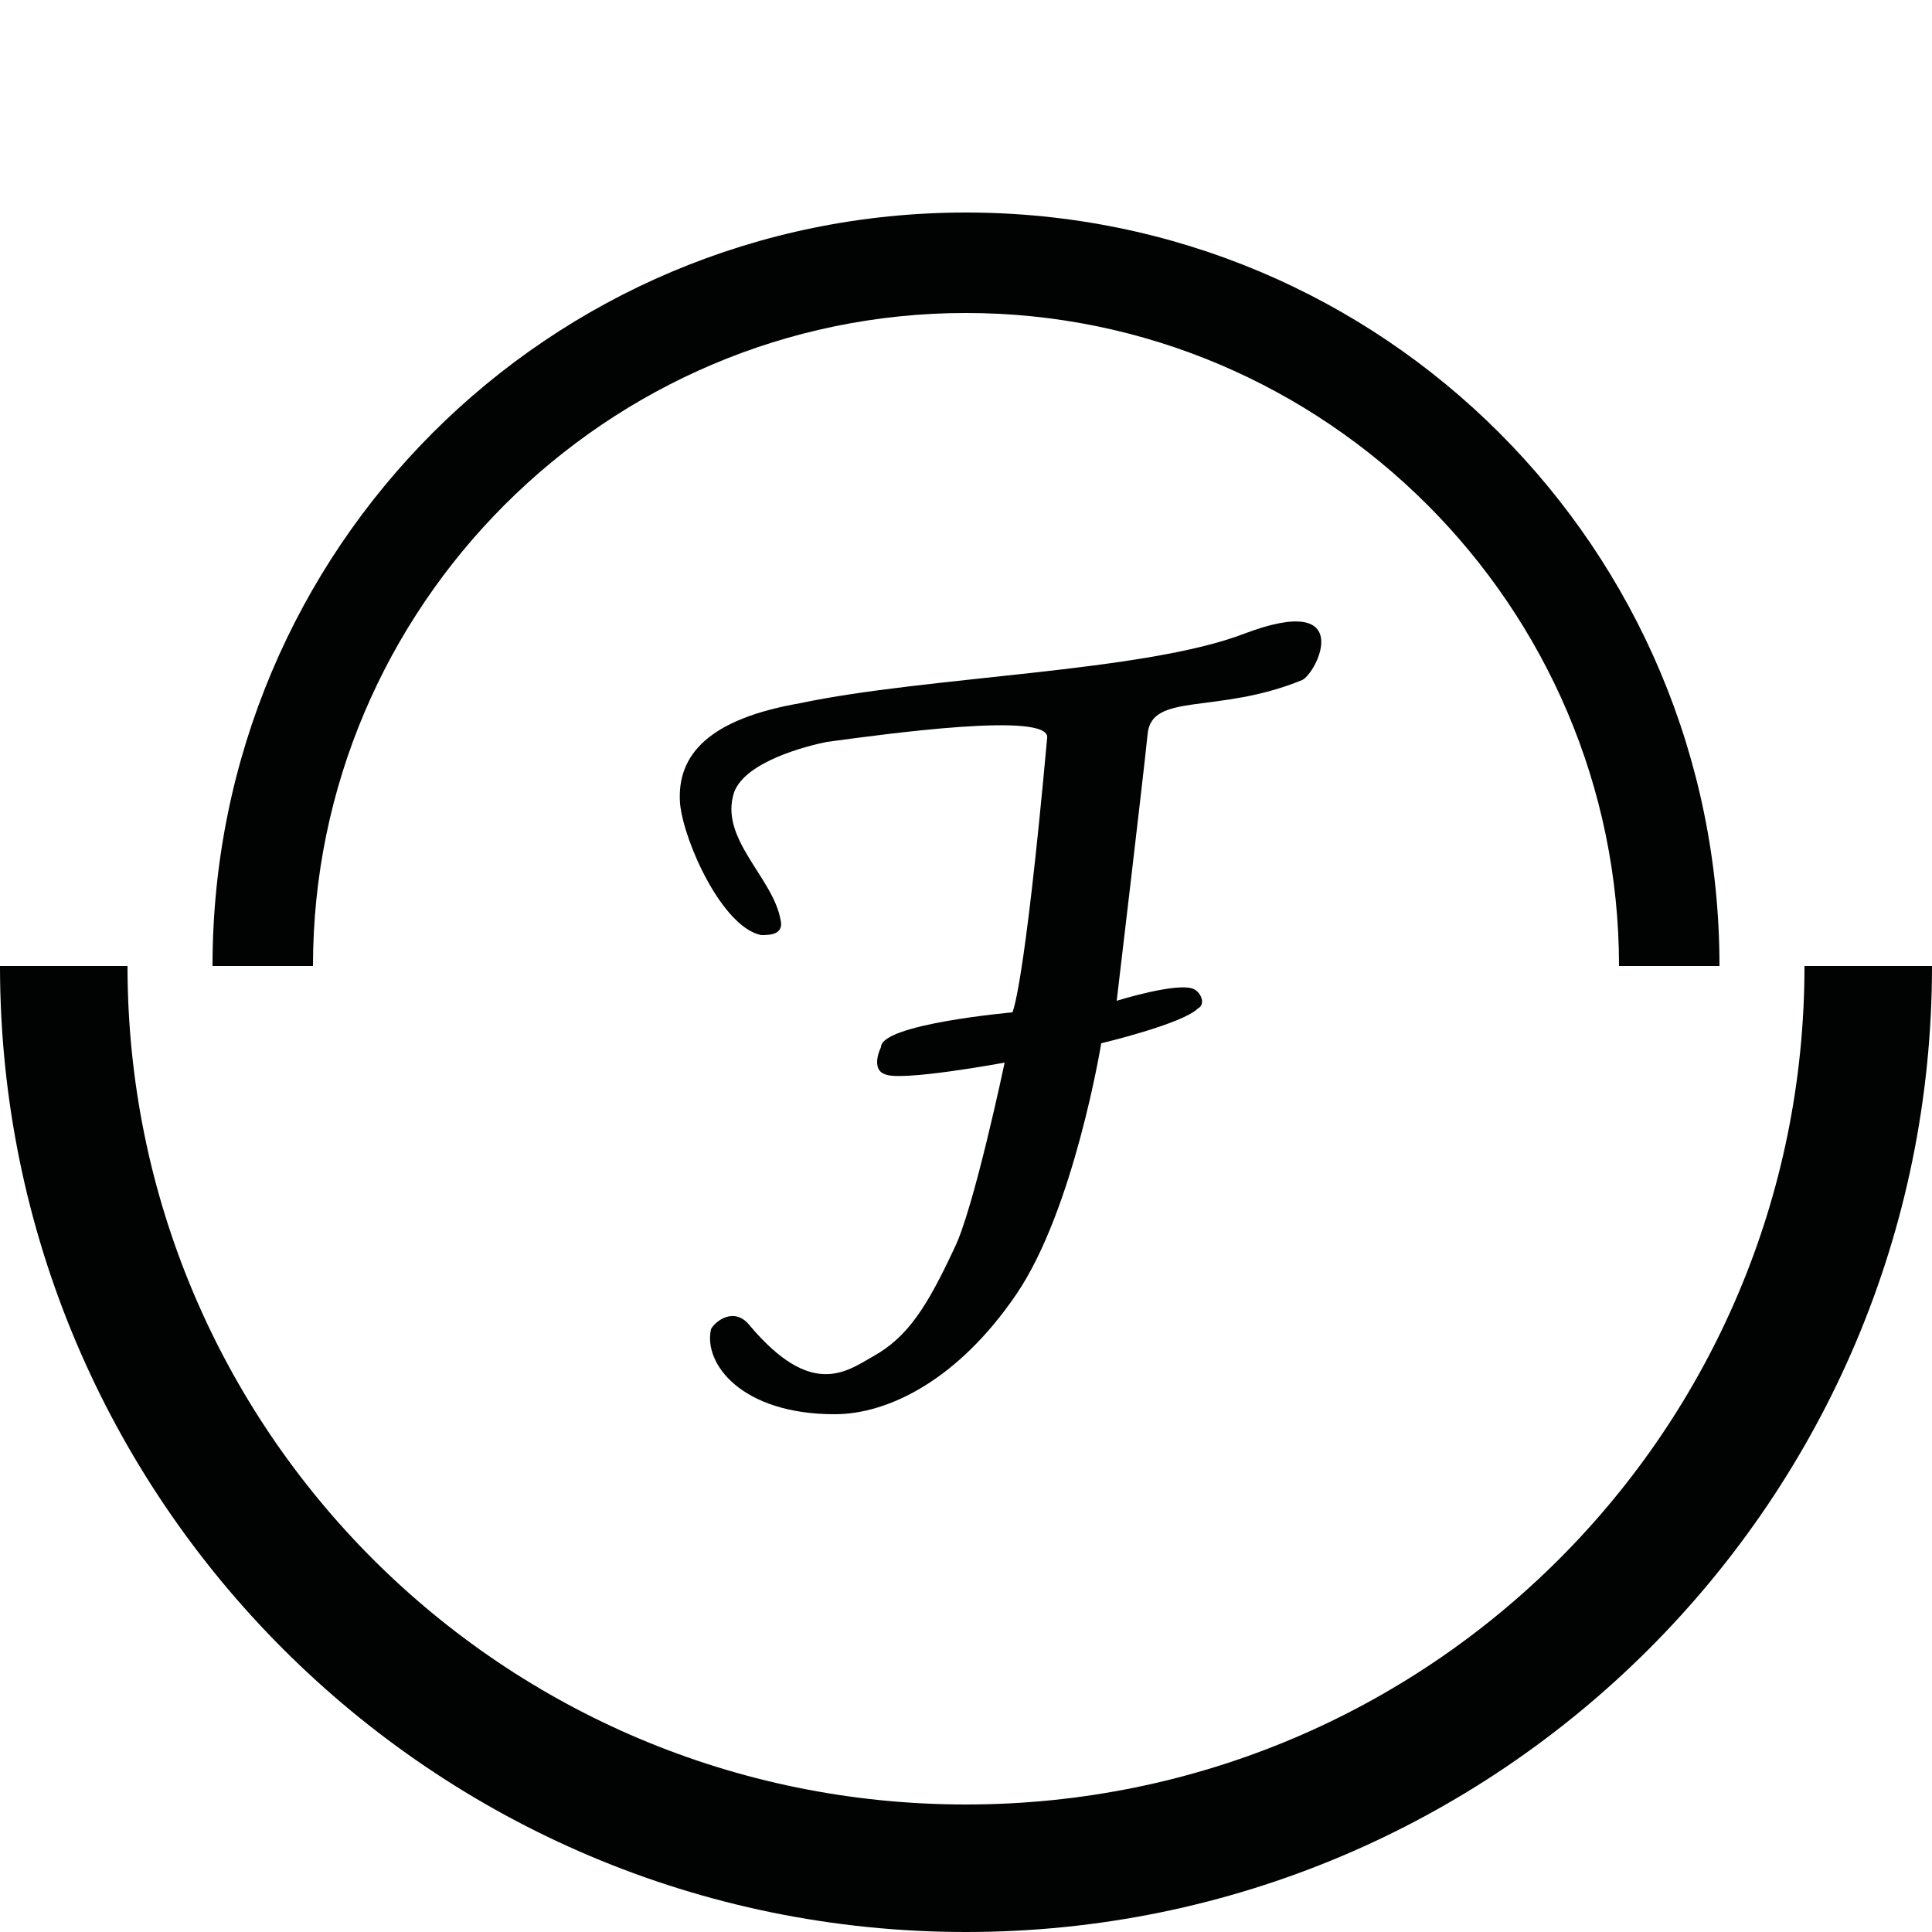
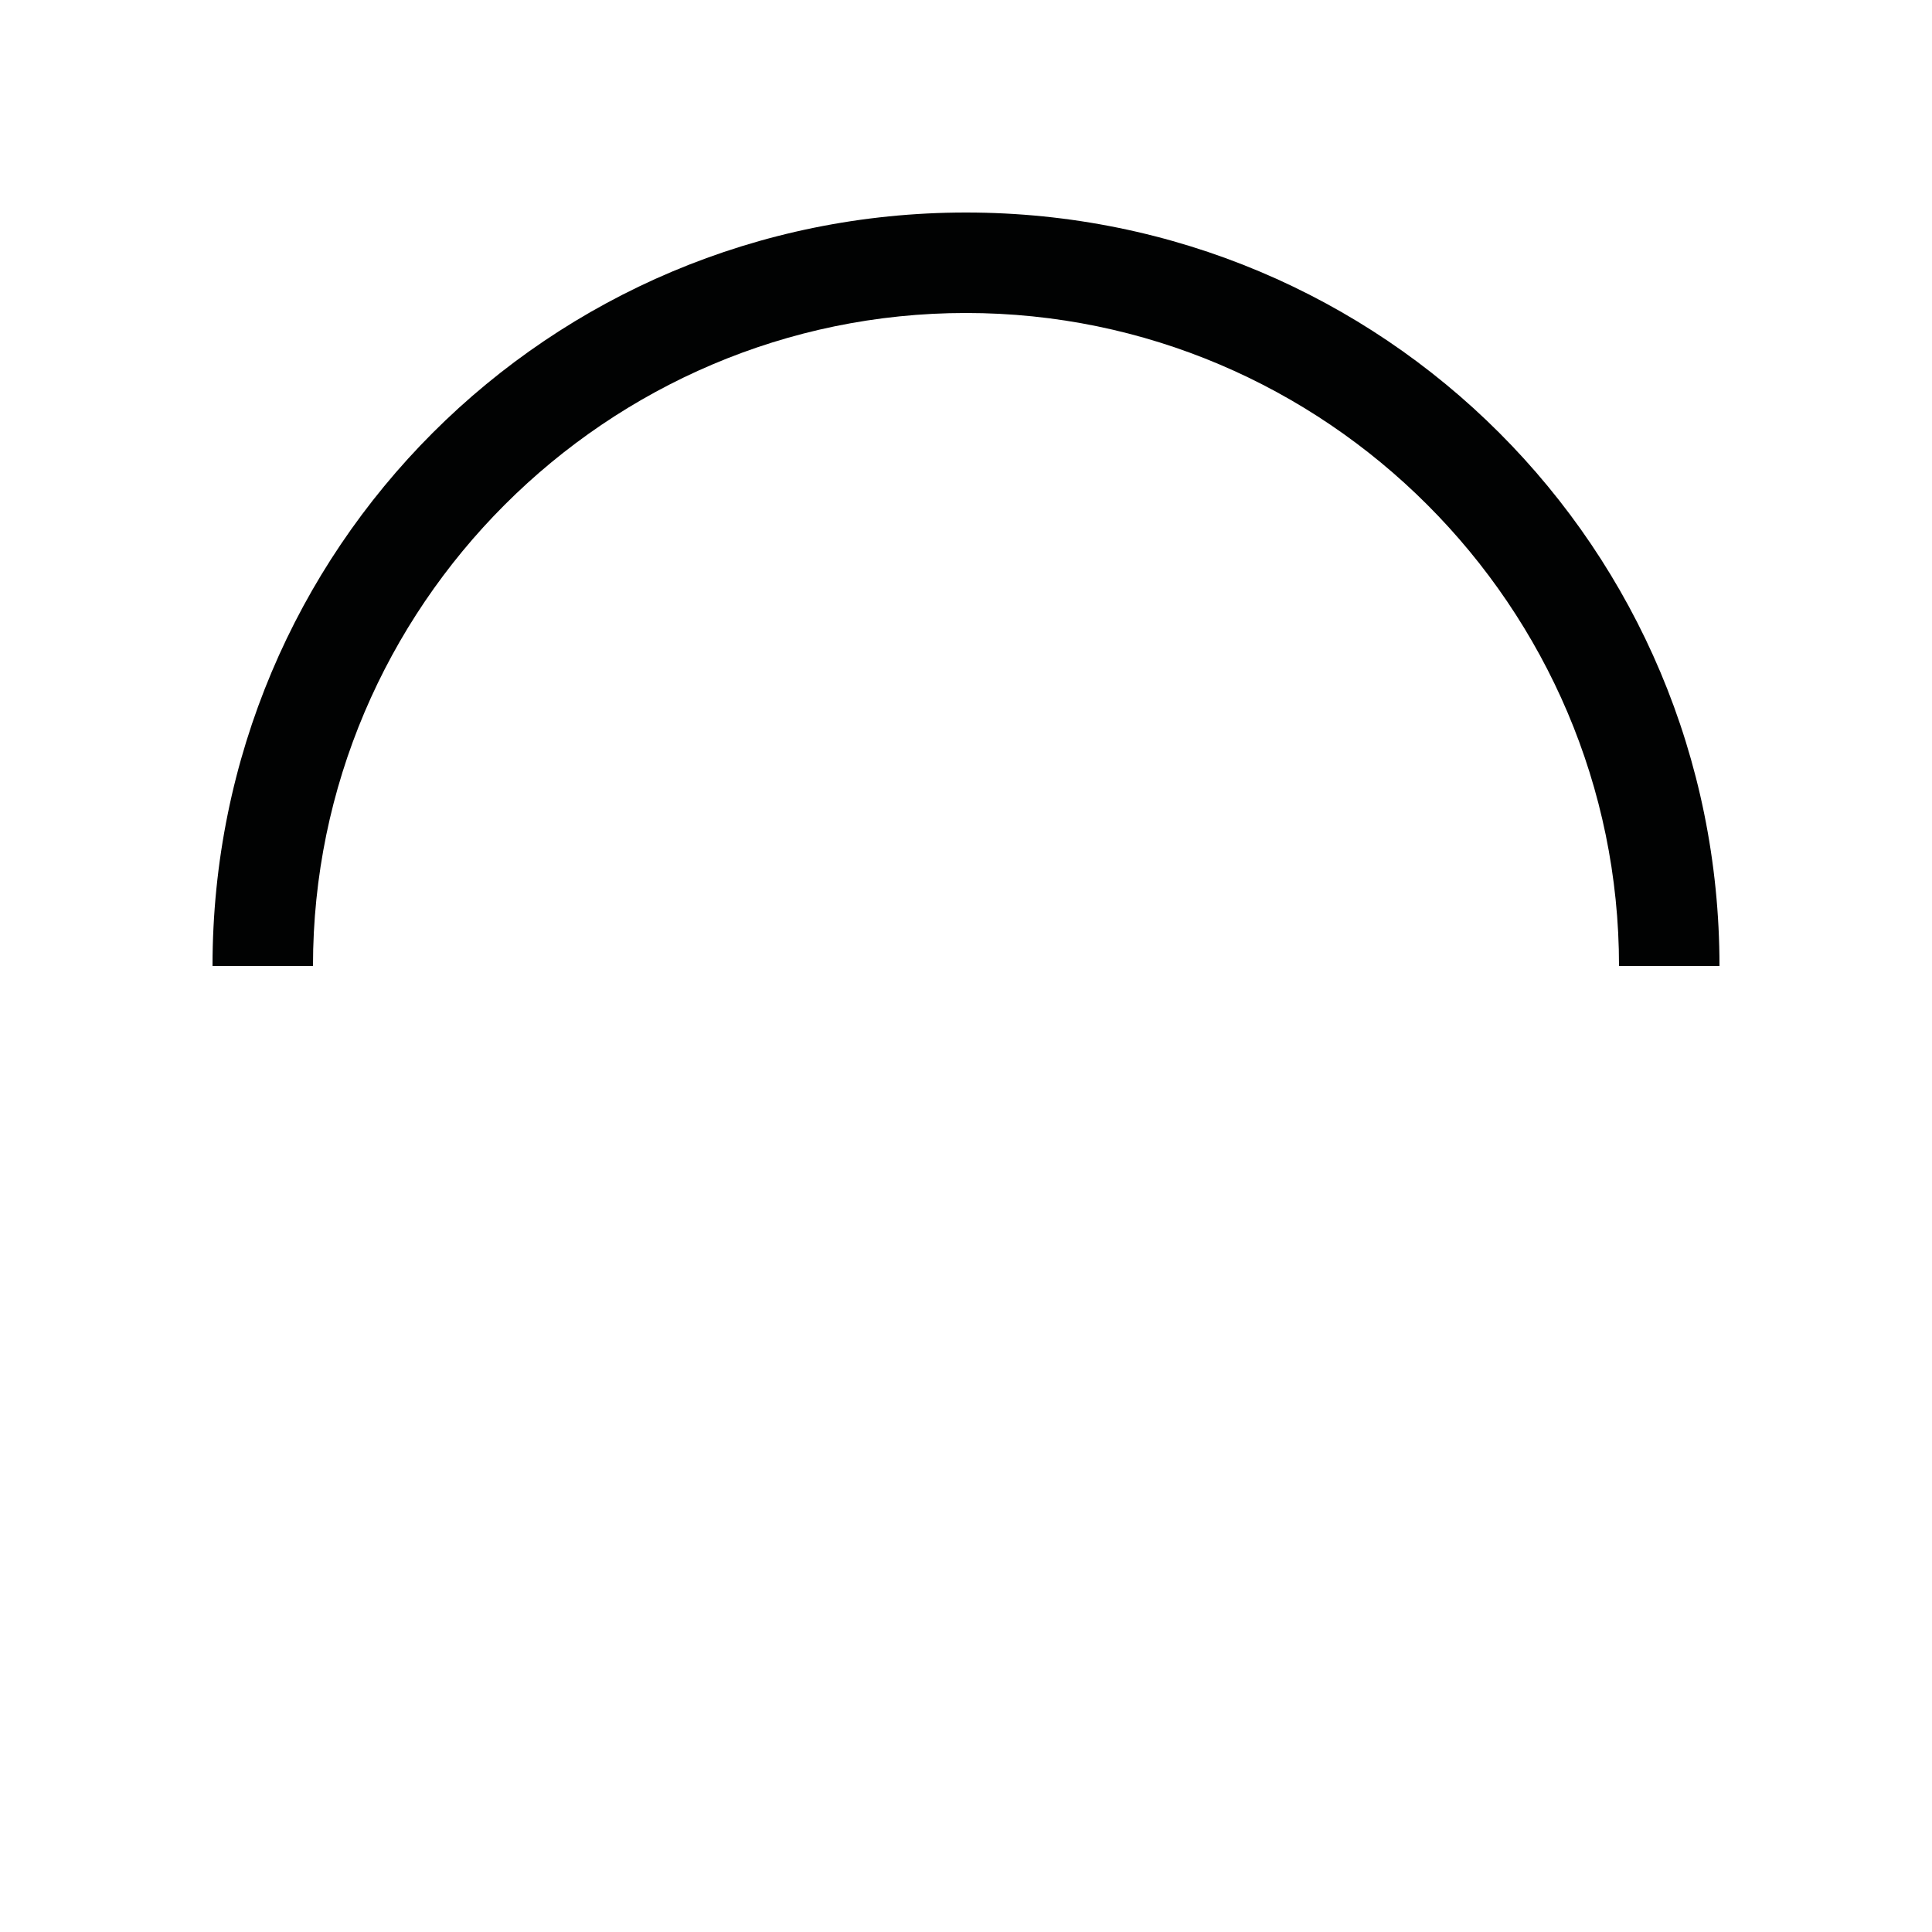
<svg xmlns="http://www.w3.org/2000/svg" xmlns:xlink="http://www.w3.org/1999/xlink" version="1.1" id="Слой_1" x="0px" y="0px" viewBox="0 0 50 50" style="enable-background:new 0 0 50 50;" xml:space="preserve">
  <style type="text/css">
	.st0{fill:#010202;}
</style>
  <animateTransform xlink:href="#XMLID_6_" attributeName="transform" attributeType="XML" type="rotate" from="0 25 25" to="360 25 25" dur="0.5s" begin="0s" repeatCount="indefinite" fill="freeze" />
  <animateTransform xlink:href="#XMLID_9_" attributeName="transform" attributeType="XML" type="rotate" from="0 25 25" to="-360 25 25" dur="1s" begin="0s" repeatCount="indefinite" fill="freeze" />
  <g id="XMLID_3_">
-     <path id="XMLID_4_" class="st0" d="M20.7,18.2c3.3-0.7,8.9-0.8,11.5-1.8c2.9-1.1,1.9,1,1.5,1.2c-2.2,0.9-3.9,0.3-4,1.4   c-0.1,1-0.8,6.9-0.8,6.9s1.6-0.5,2-0.3c0.2,0.1,0.3,0.4,0.1,0.5c-0.4,0.4-2.5,0.9-2.5,0.9s-0.7,4.3-2.2,6.5   c-1.5,2.2-3.3,3.1-4.7,3.1c-2.4,0-3.4-1.3-3.2-2.2c0.1-0.2,0.6-0.6,1-0.1c1.6,1.9,2.5,1.2,3.2,0.8c0.9-0.5,1.4-1.3,2.1-2.8   c0.5-1,1.3-4.8,1.3-4.8s-2.7,0.5-3.1,0.3c-0.3-0.1-0.2-0.5-0.1-0.7c0-0.6,3.4-0.9,3.4-0.9s0.3-0.5,0.9-7.1c0.1-0.7-4.2-0.1-5.7,0.1   c-0.5,0.1-2.1,0.5-2.4,1.3c-0.4,1.2,1,2.2,1.2,3.3c0.1,0.4-0.3,0.4-0.5,0.4c-1-0.2-2-2.4-2.1-3.4C17.5,19.5,18.4,18.6,20.7,18.2z" />
-   </g>
-   <path id="XMLID_9_" class="st0" d="M46.7,25c0,12-9.7,21.7-21.7,21.7S3.3,37,3.3,25C2.2,25,1,25,0,25c0,13.8,11.2,25,25,25  s25-11.2,25-25C48.9,25,47.8,25,46.7,25z" />
+     </g>
  <path id="XMLID_6_" class="st0" d="M8.1,25c0-9.3,7.6-16.9,16.9-16.9S41.9,15.7,41.9,25c0.9,0,1.8,0,2.6,0  c0-10.8-8.7-19.5-19.5-19.5S5.5,14.2,5.5,25C6.4,25,7.2,25,8.1,25z" />
</svg>